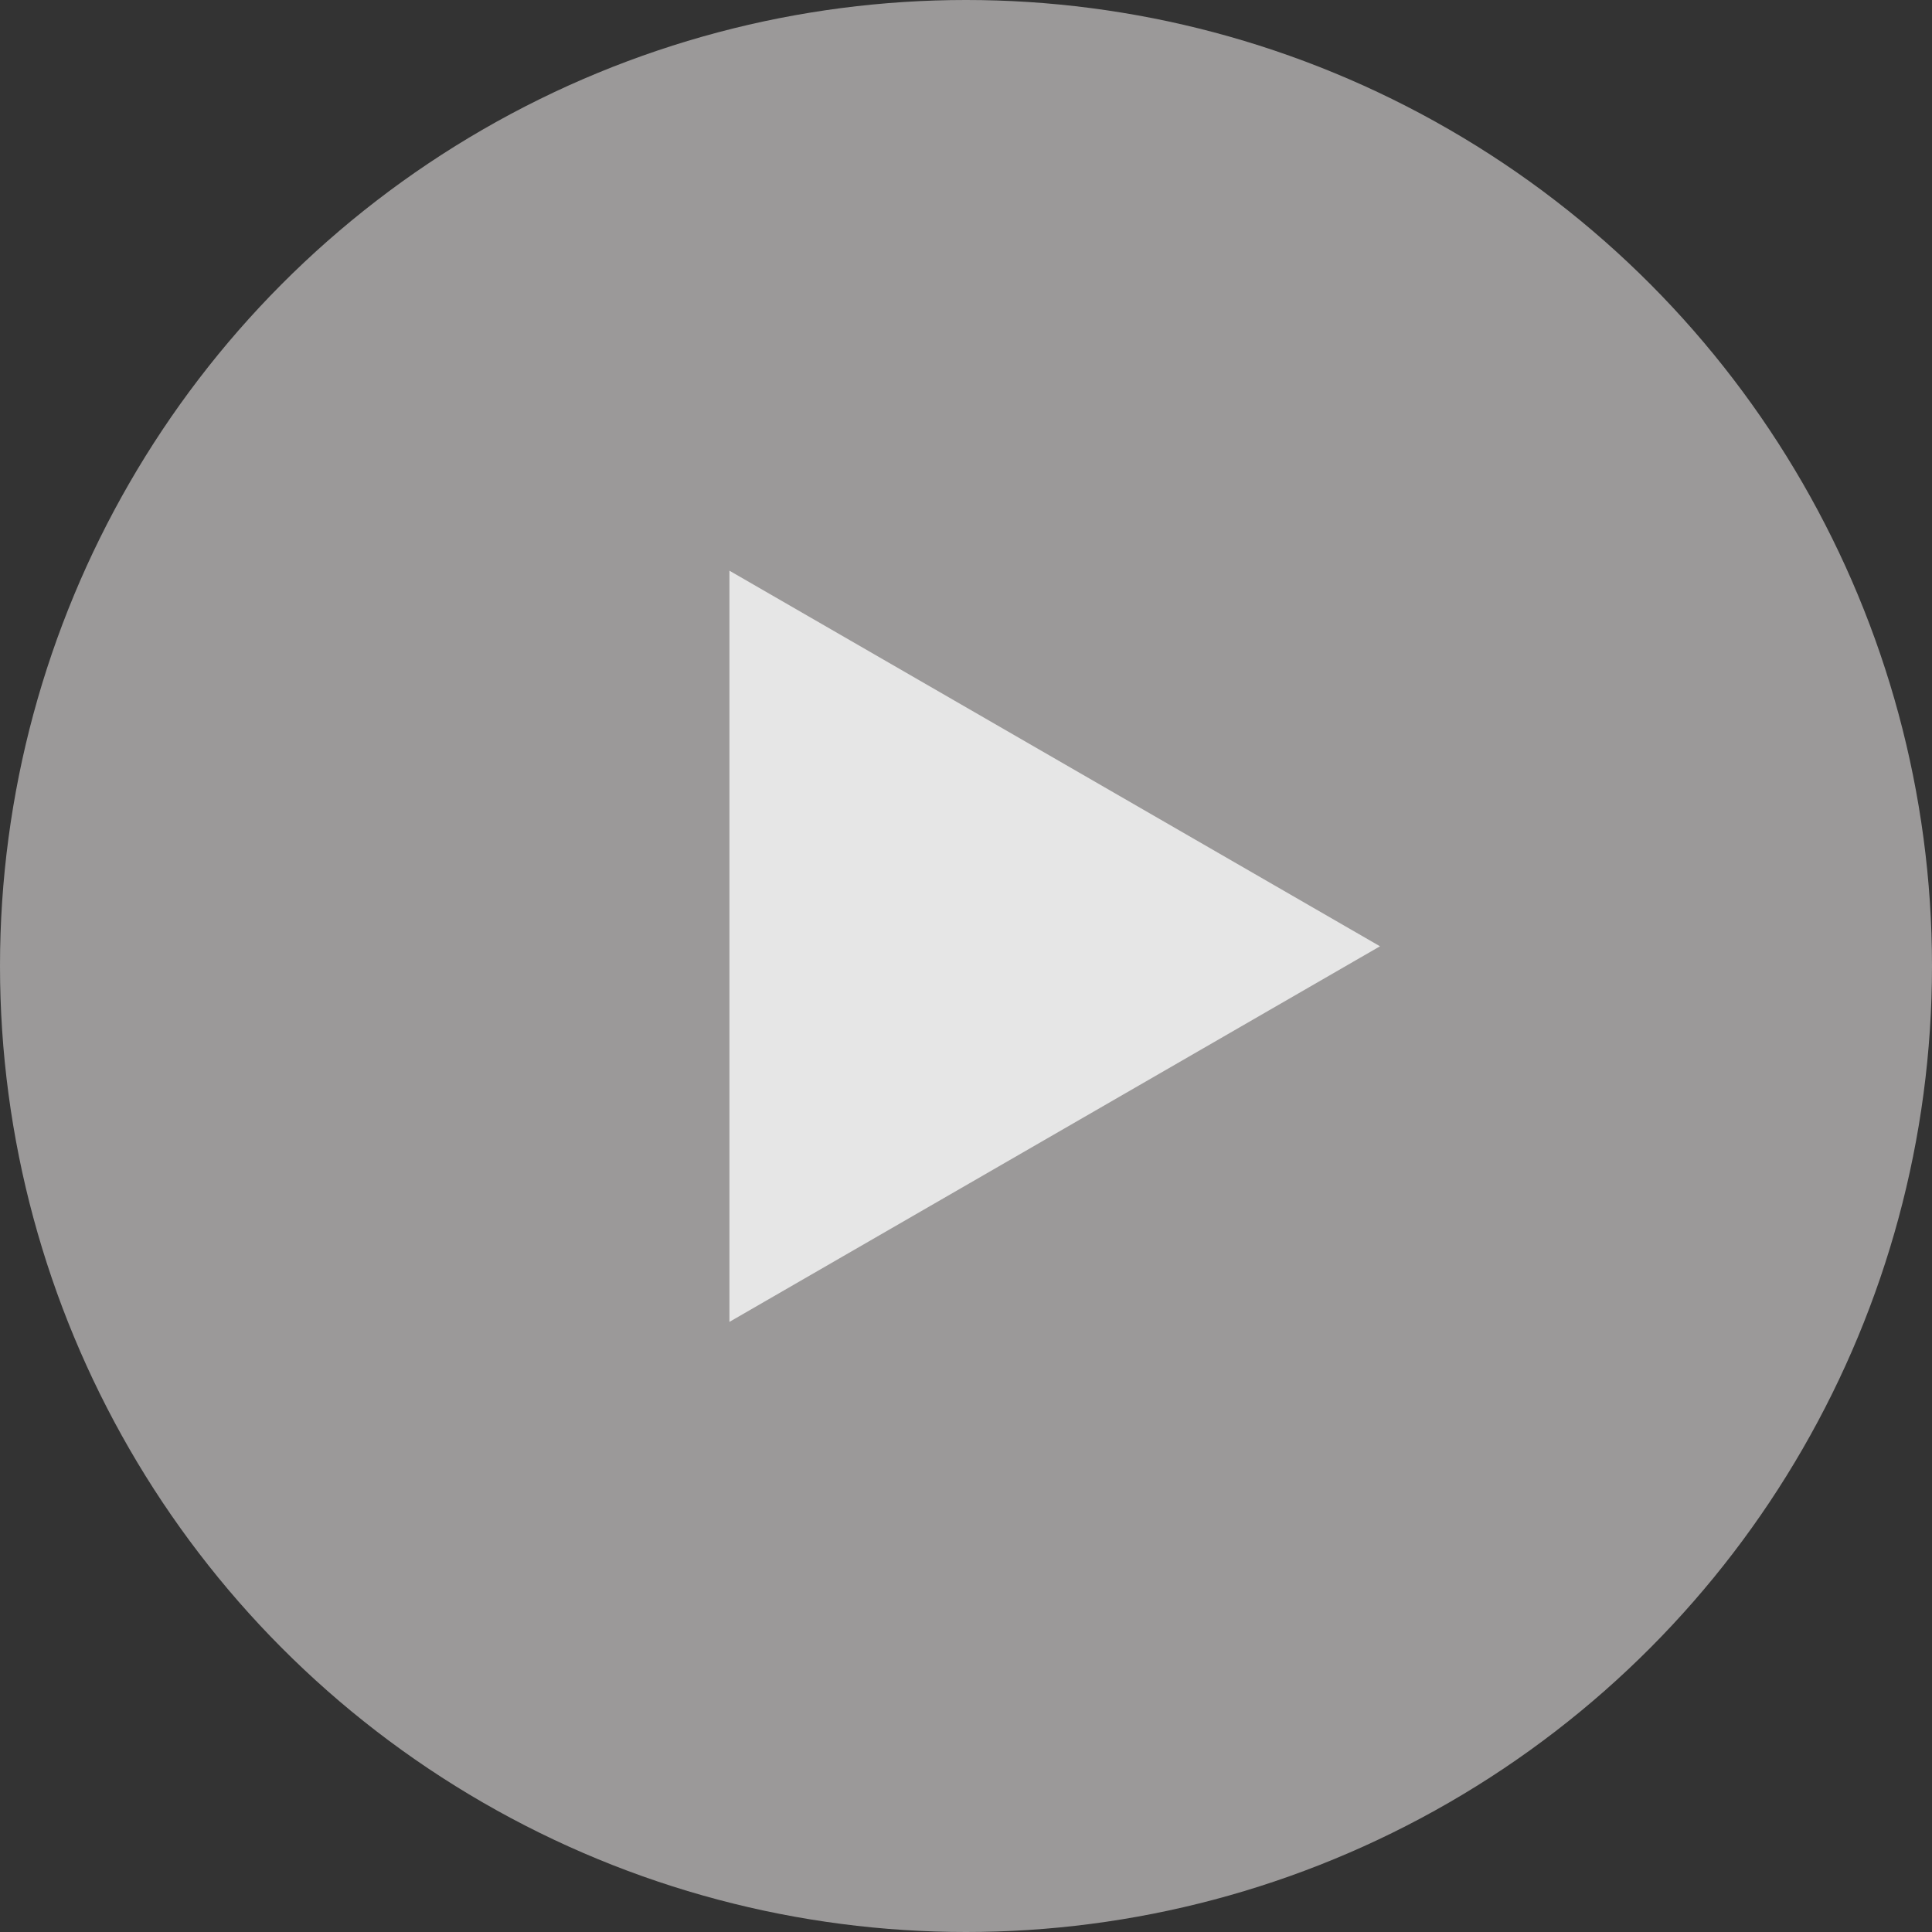
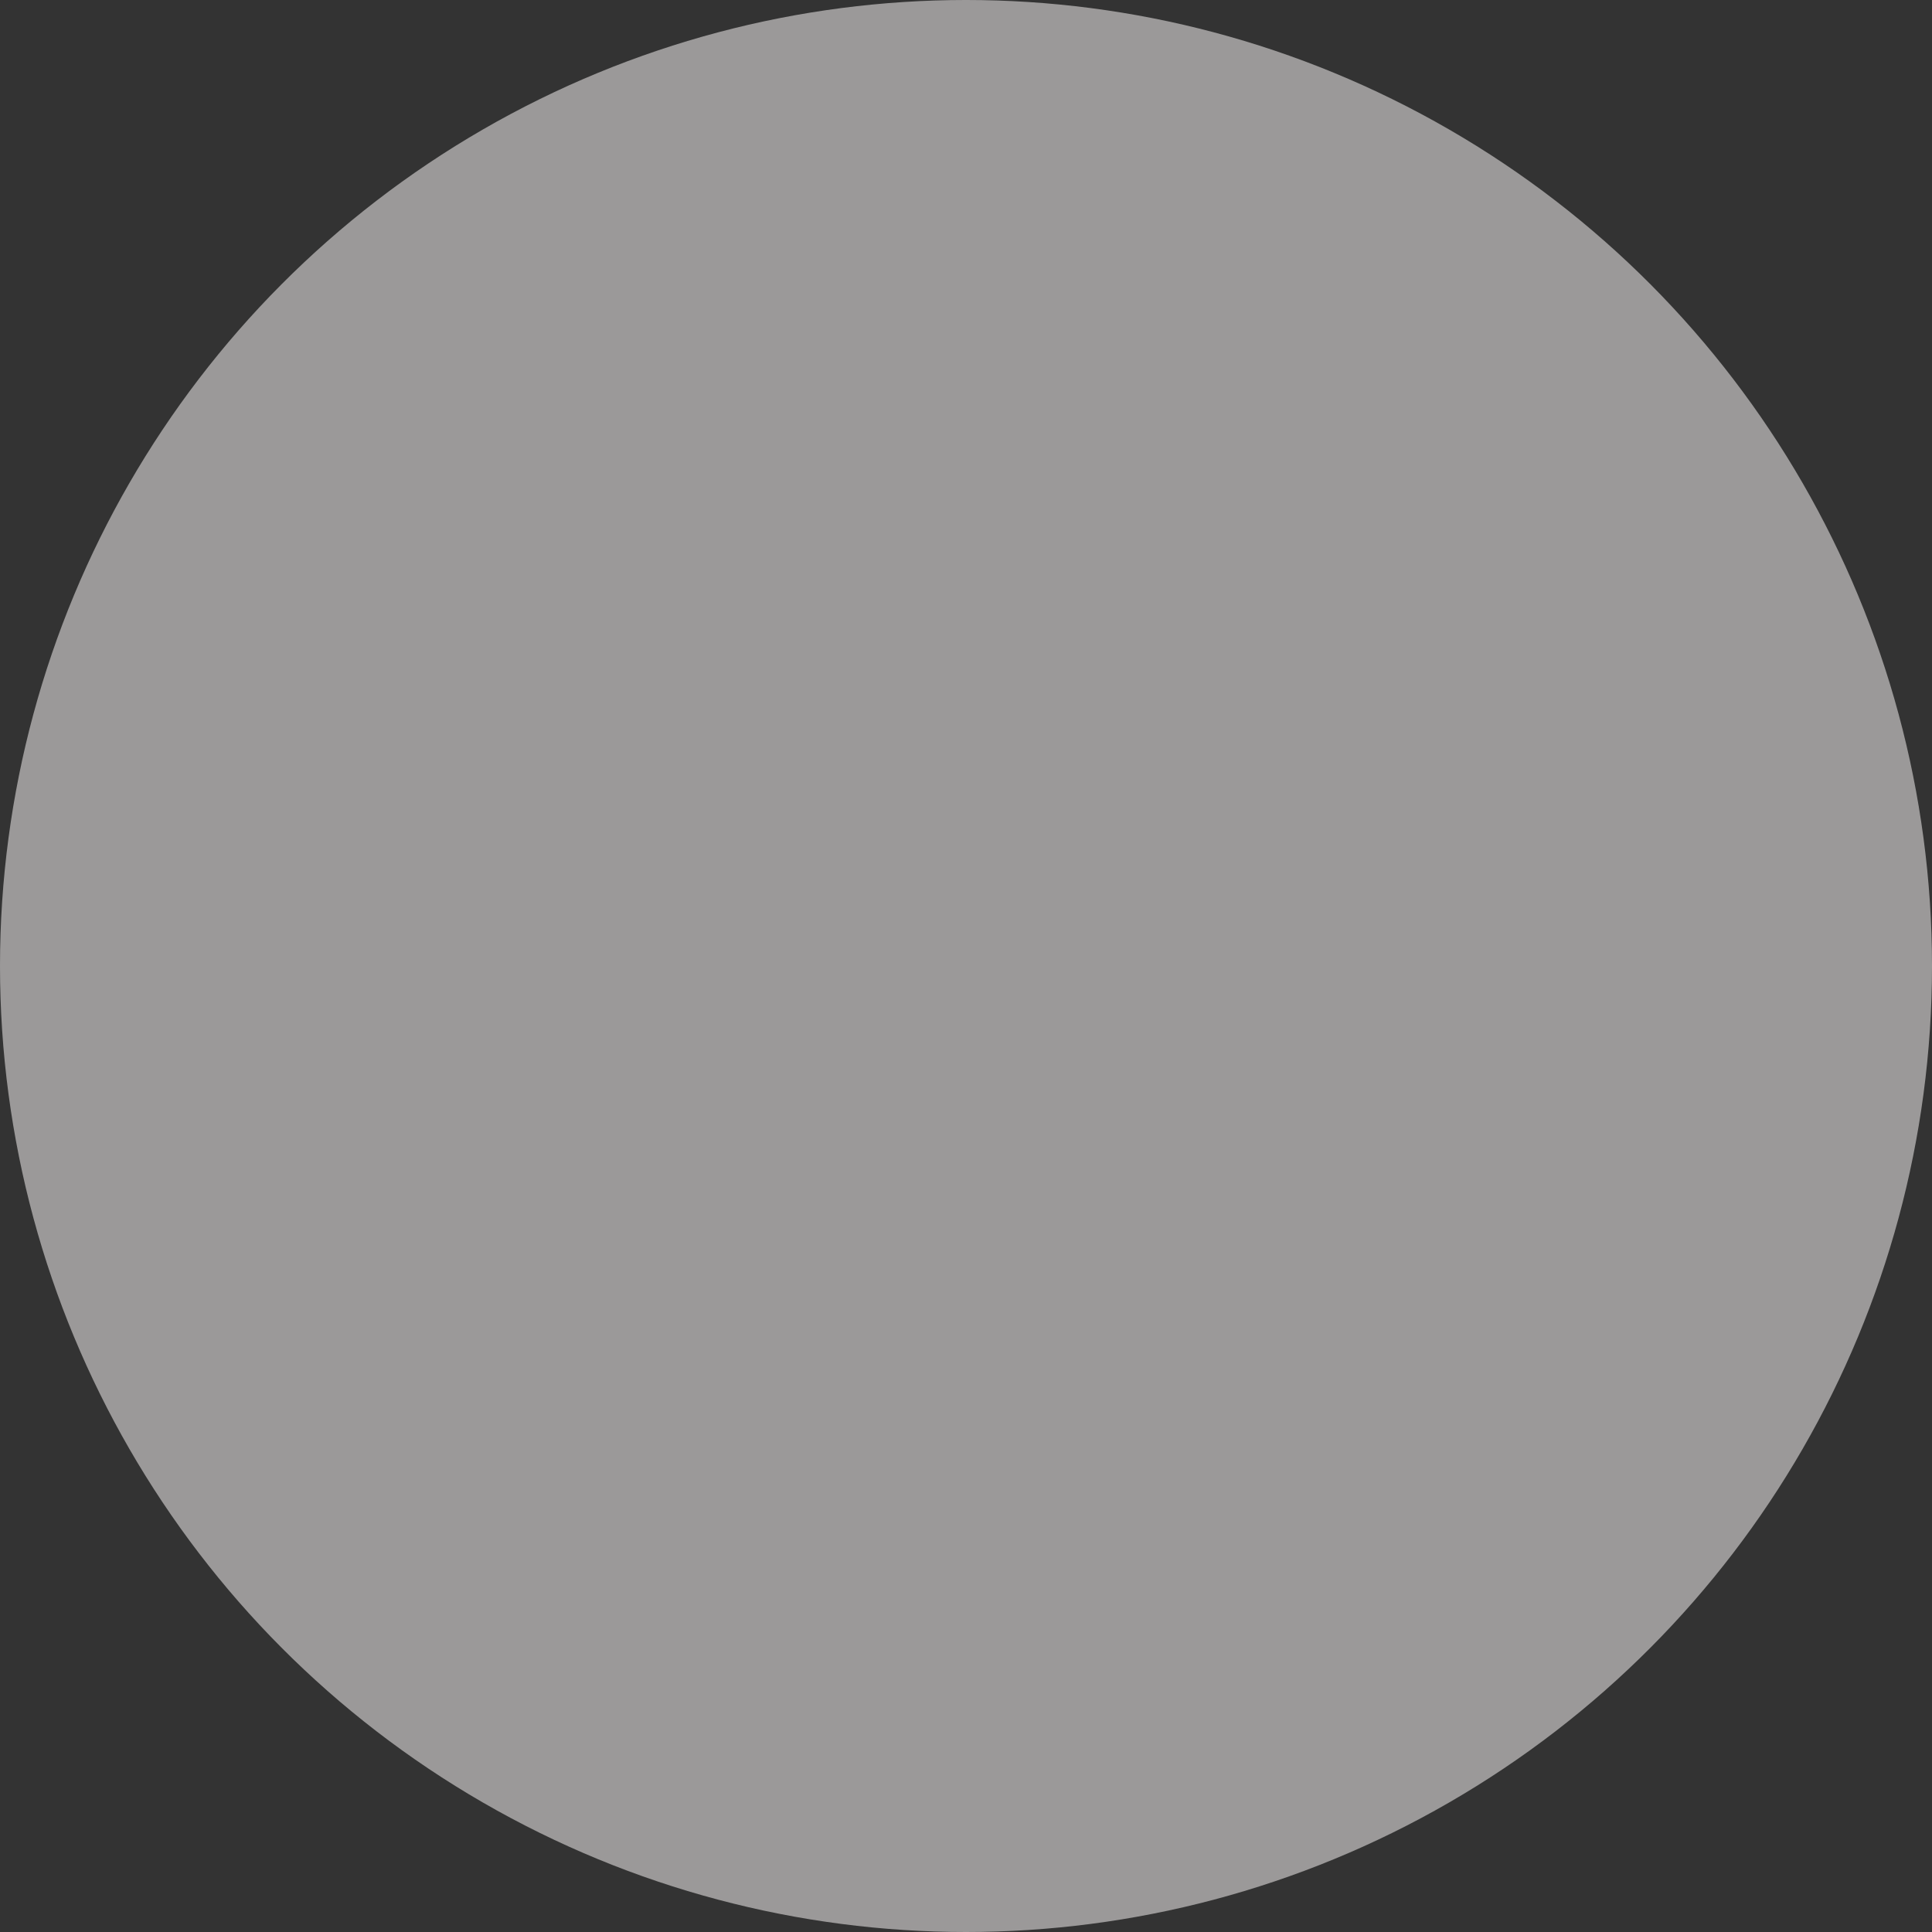
<svg xmlns="http://www.w3.org/2000/svg" width="49" height="49" viewBox="0 0 49 49" fill="none">
  <rect x="0" y="0" width="49" height="49" fill="#333333" stroke="none" />
  <circle cx="24.5" cy="24.5" r="24.5" fill="#b5b3b3" fill-opacity="0.8" />
-   <path d="M35 24L18.5 33.526L18.5 14.474L35 24Z" fill="#F9F9F9" fill-opacity="0.8" />
</svg>